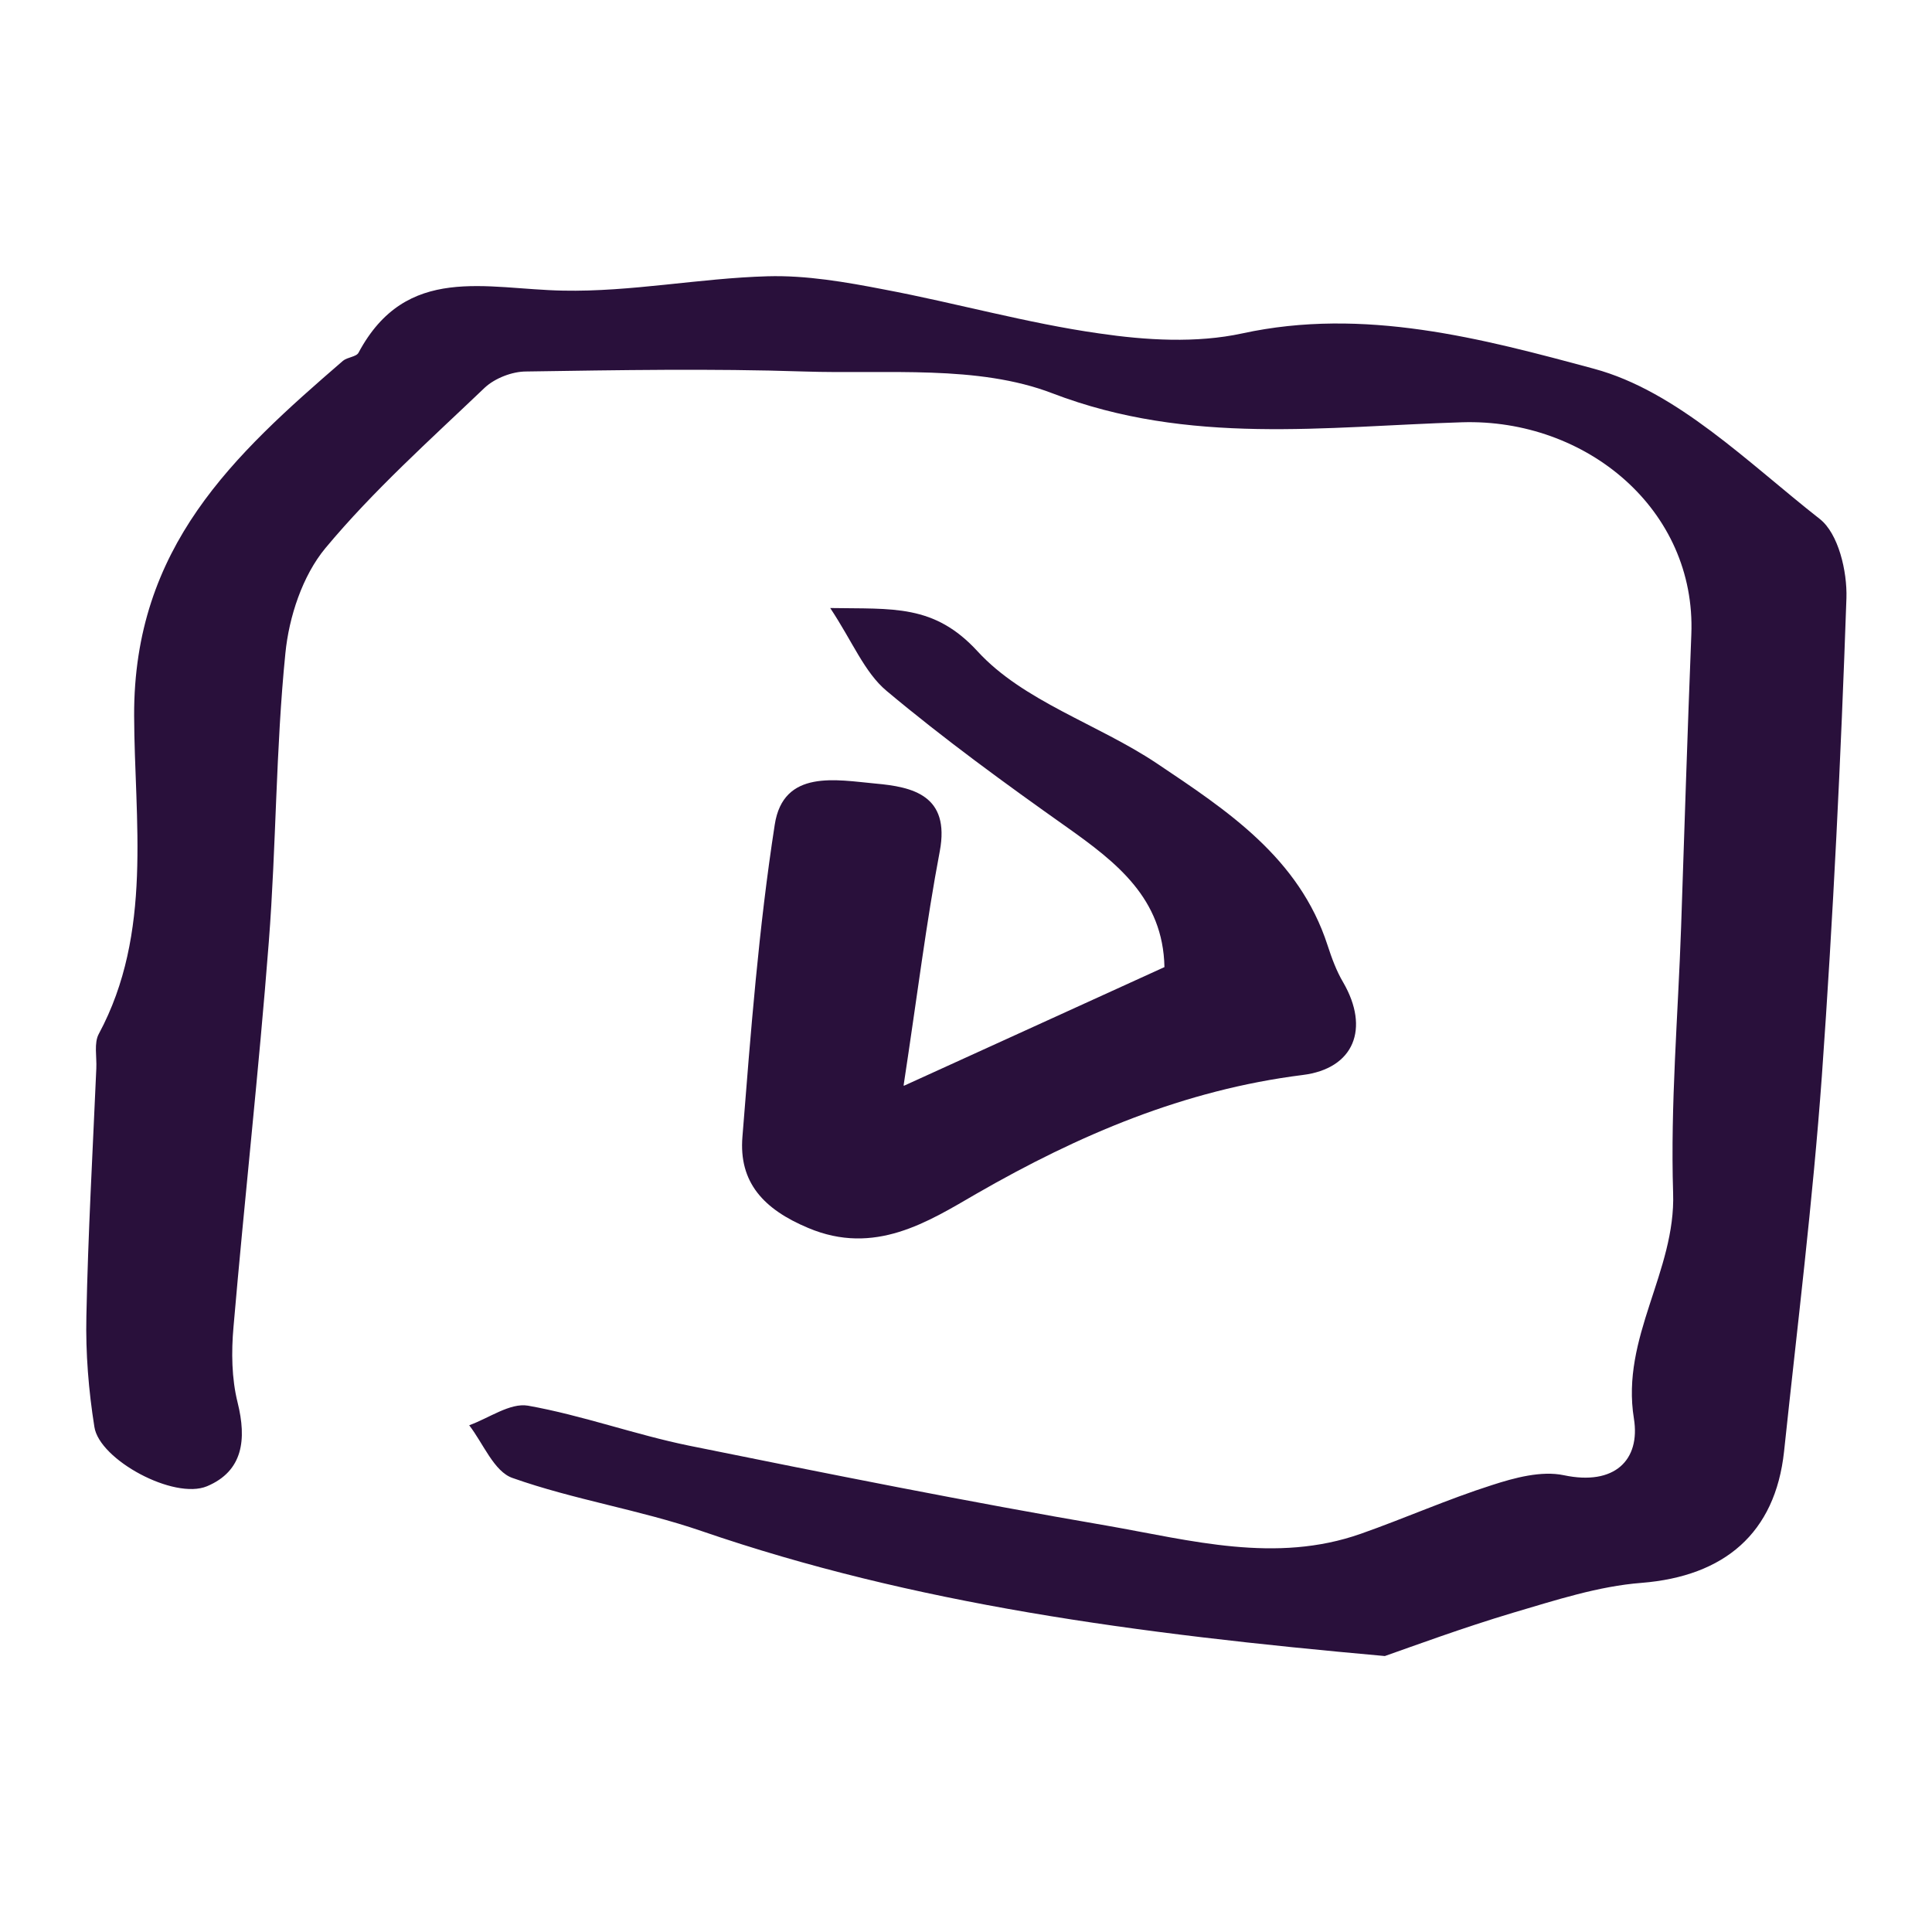
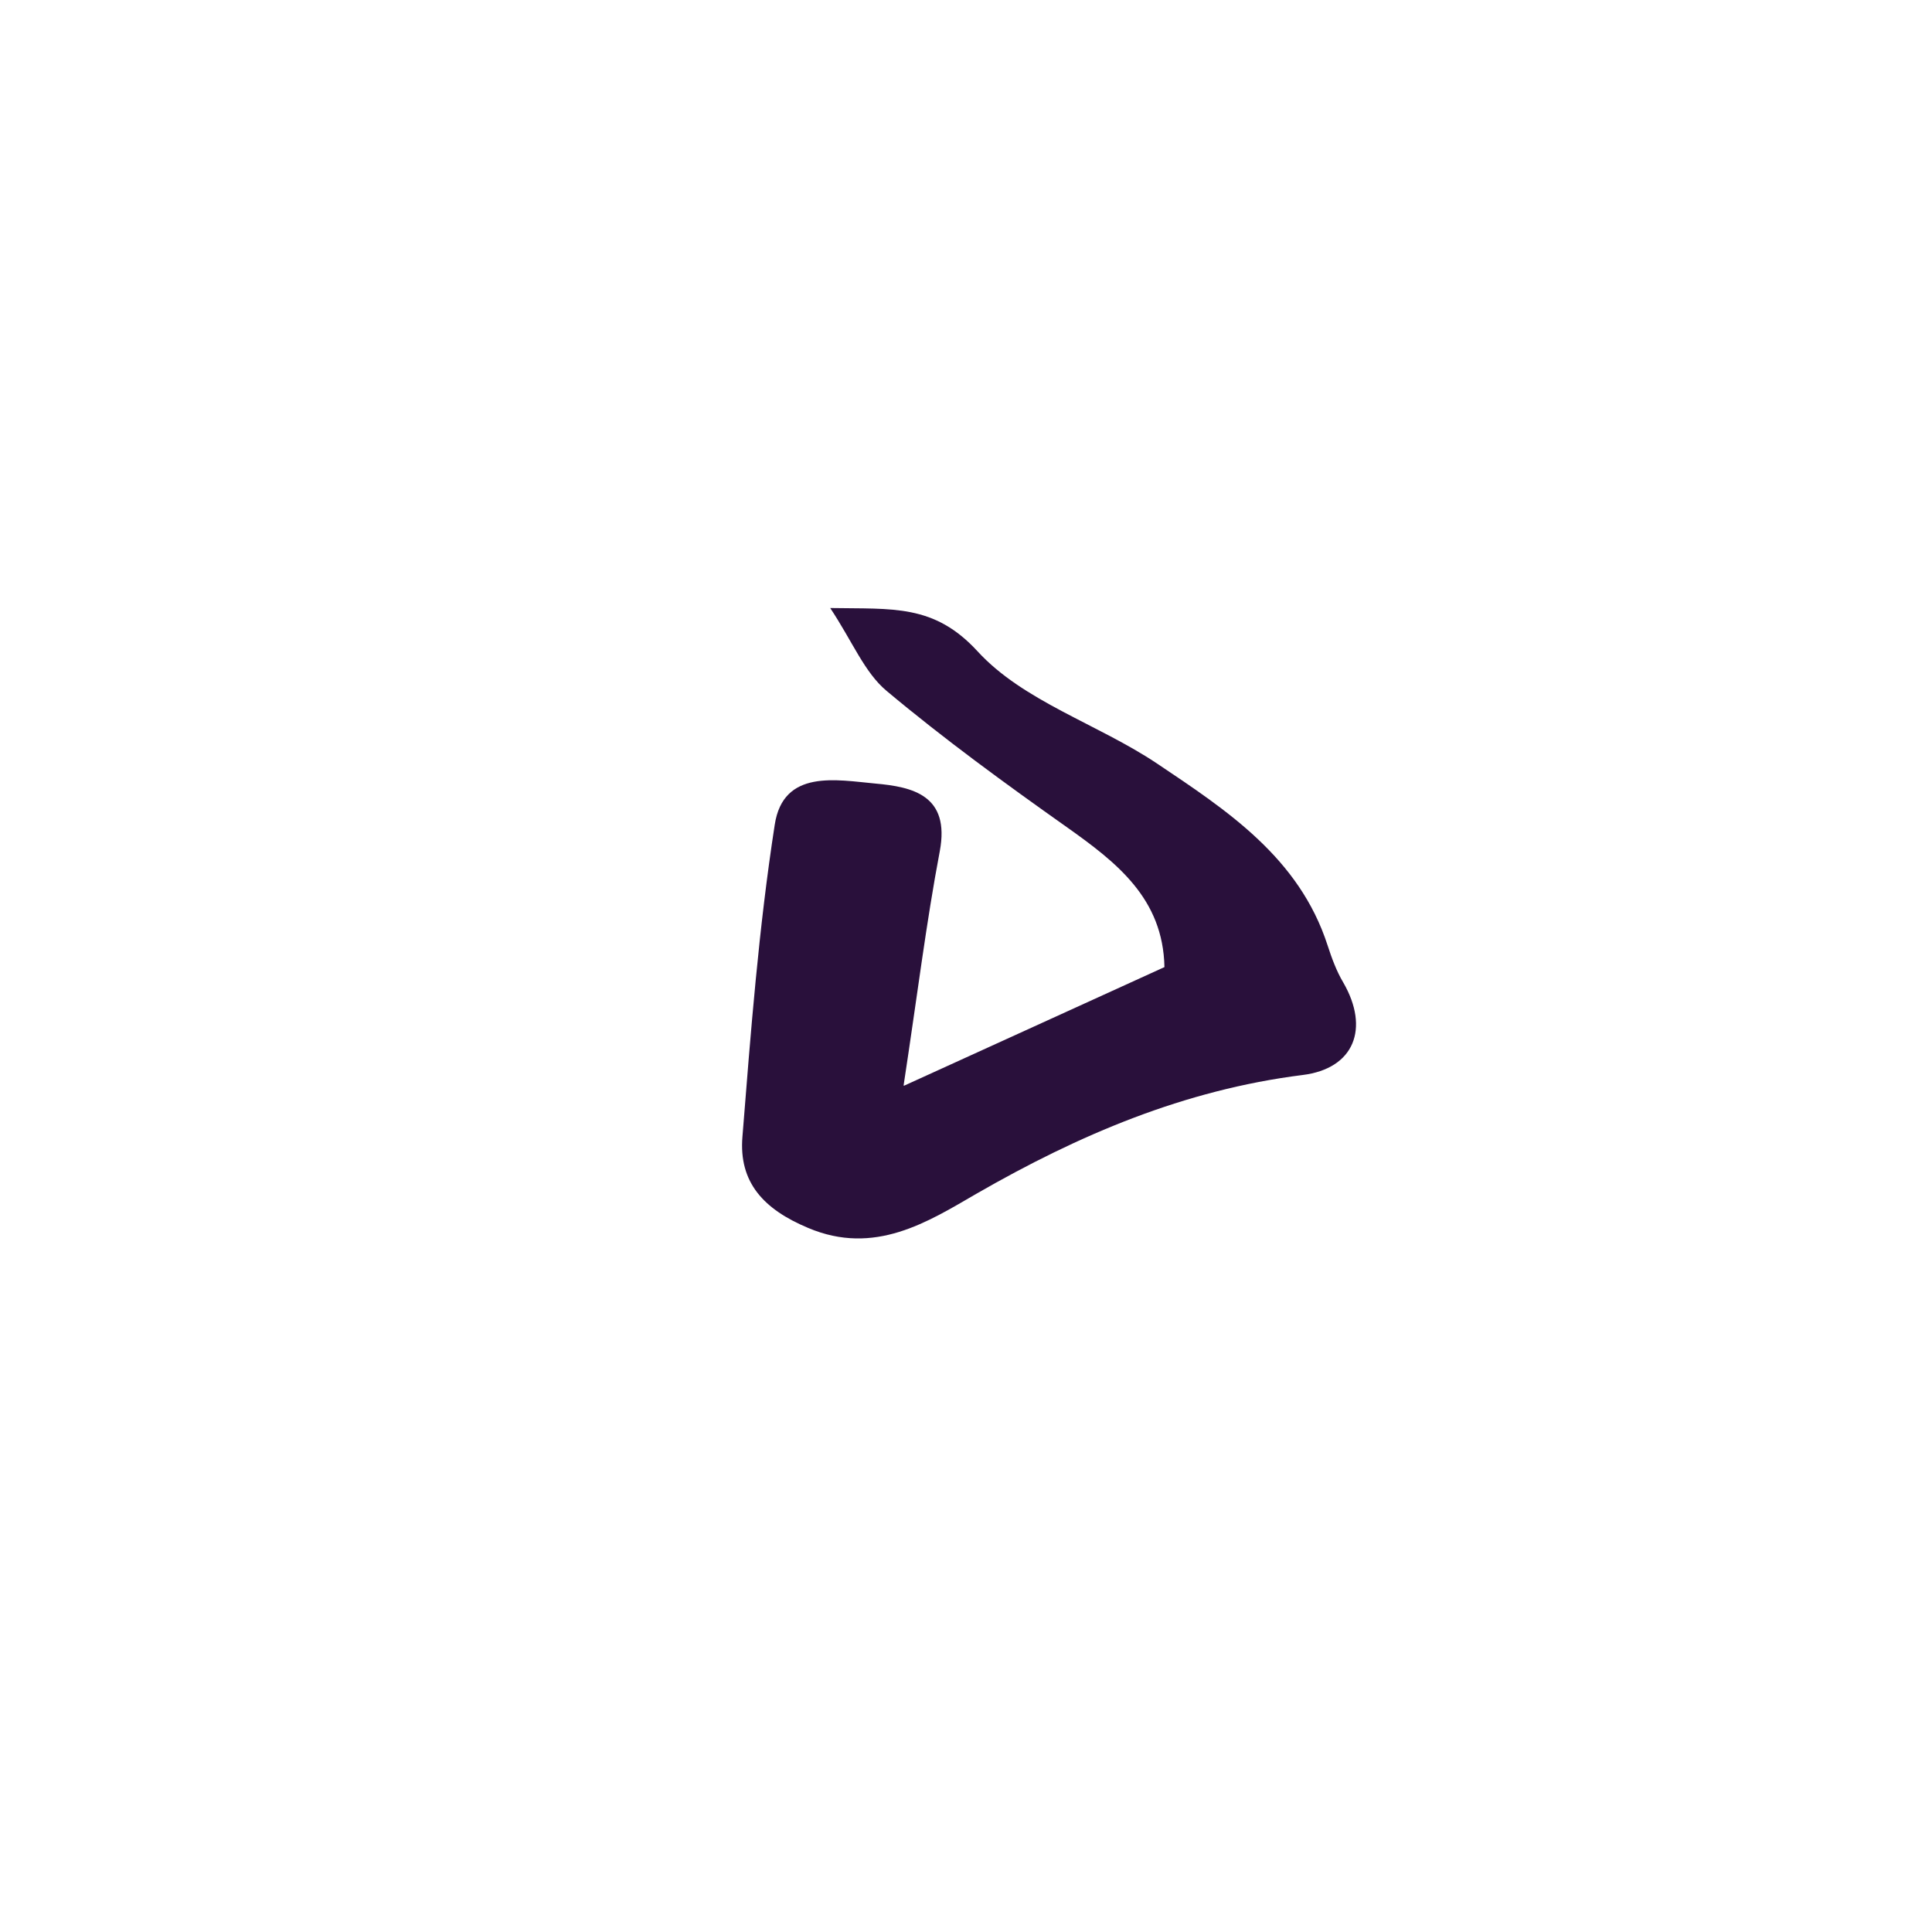
<svg xmlns="http://www.w3.org/2000/svg" id="Layer_1" data-name="Layer 1" viewBox="0 0 70 70">
  <defs>
    <style>
      .cls-1 {
        fill: #29103b;
        stroke-width: 0px;
      }
    </style>
  </defs>
-   <path class="cls-1" d="m50.16,60c-9.05-.81-17.04-1.88-24.75-4.53-2.24-.77-4.61-1.13-6.84-1.92-.67-.23-1.06-1.25-1.57-1.91.72-.26,1.48-.82,2.13-.71,1.97.35,3.88,1.05,5.84,1.45,5.04,1.02,10.08,2.03,15.15,2.9,3.03.53,6.1,1.38,9.19.29,1.59-.56,3.14-1.25,4.74-1.76.83-.27,1.8-.53,2.61-.36,1.84.39,2.78-.55,2.54-2.05-.48-2.95,1.52-5.33,1.42-8.18-.1-3.21.18-6.43.29-9.64.12-3.53.23-7.06.37-10.59.18-4.53-3.81-7.83-8.31-7.69-4.93.15-9.89.85-14.84-1.05-2.71-1.04-5.98-.69-9.01-.79-3.35-.11-6.71-.05-10.06,0-.5,0-1.12.24-1.49.58-1.98,1.89-4.04,3.73-5.78,5.82-.83,1-1.32,2.49-1.45,3.81-.35,3.47-.33,6.97-.6,10.45-.36,4.66-.88,9.31-1.28,13.96-.08.9-.07,1.86.15,2.74.33,1.33.2,2.48-1.11,3.03-1.2.5-3.9-.96-4.08-2.15-.21-1.32-.32-2.67-.29-4.01.06-2.99.23-5.98.36-8.98.02-.42-.09-.92.09-1.25,1.97-3.66,1.29-7.76,1.28-11.53-.02-6.12,3.61-9.44,7.57-12.86.16-.13.48-.14.56-.29,1.73-3.24,4.63-2.3,7.41-2.25,2.47.05,4.94-.45,7.41-.52,1.4-.04,2.84.21,4.23.48,2.6.49,5.17,1.22,7.78,1.59,1.7.25,3.53.36,5.19,0,4.41-.96,8.7.19,12.74,1.28,3.01.81,5.59,3.41,8.18,5.44.68.53,1,1.9.97,2.87-.2,5.77-.48,11.55-.89,17.31-.33,4.55-.89,9.08-1.37,13.61-.32,2.97-2.17,4.52-5.16,4.76-1.57.12-3.12.63-4.65,1.08-1.84.55-3.65,1.22-4.65,1.57Z" />
  <path class="cls-1" d="m32.75,39.34c3.53-1.61,6.44-2.93,9.44-4.3-.05-2.49-1.73-3.79-3.55-5.08-2.22-1.57-4.43-3.18-6.52-4.93-.8-.67-1.23-1.78-2.04-3,2.27.04,3.76-.15,5.34,1.57,1.66,1.81,4.35,2.63,6.48,4.05,2.55,1.71,5.17,3.42,6.2,6.6.15.46.32.93.57,1.35.96,1.66.4,3.12-1.48,3.35-4.28.54-8.09,2.16-11.81,4.3-1.76,1.02-3.69,2.26-6.1,1.24-1.6-.67-2.52-1.64-2.38-3.31.3-3.78.59-7.56,1.17-11.3.31-2.02,2.24-1.62,3.65-1.49,1.34.12,2.71.42,2.33,2.45-.49,2.58-.81,5.2-1.31,8.48Z" />
</svg>